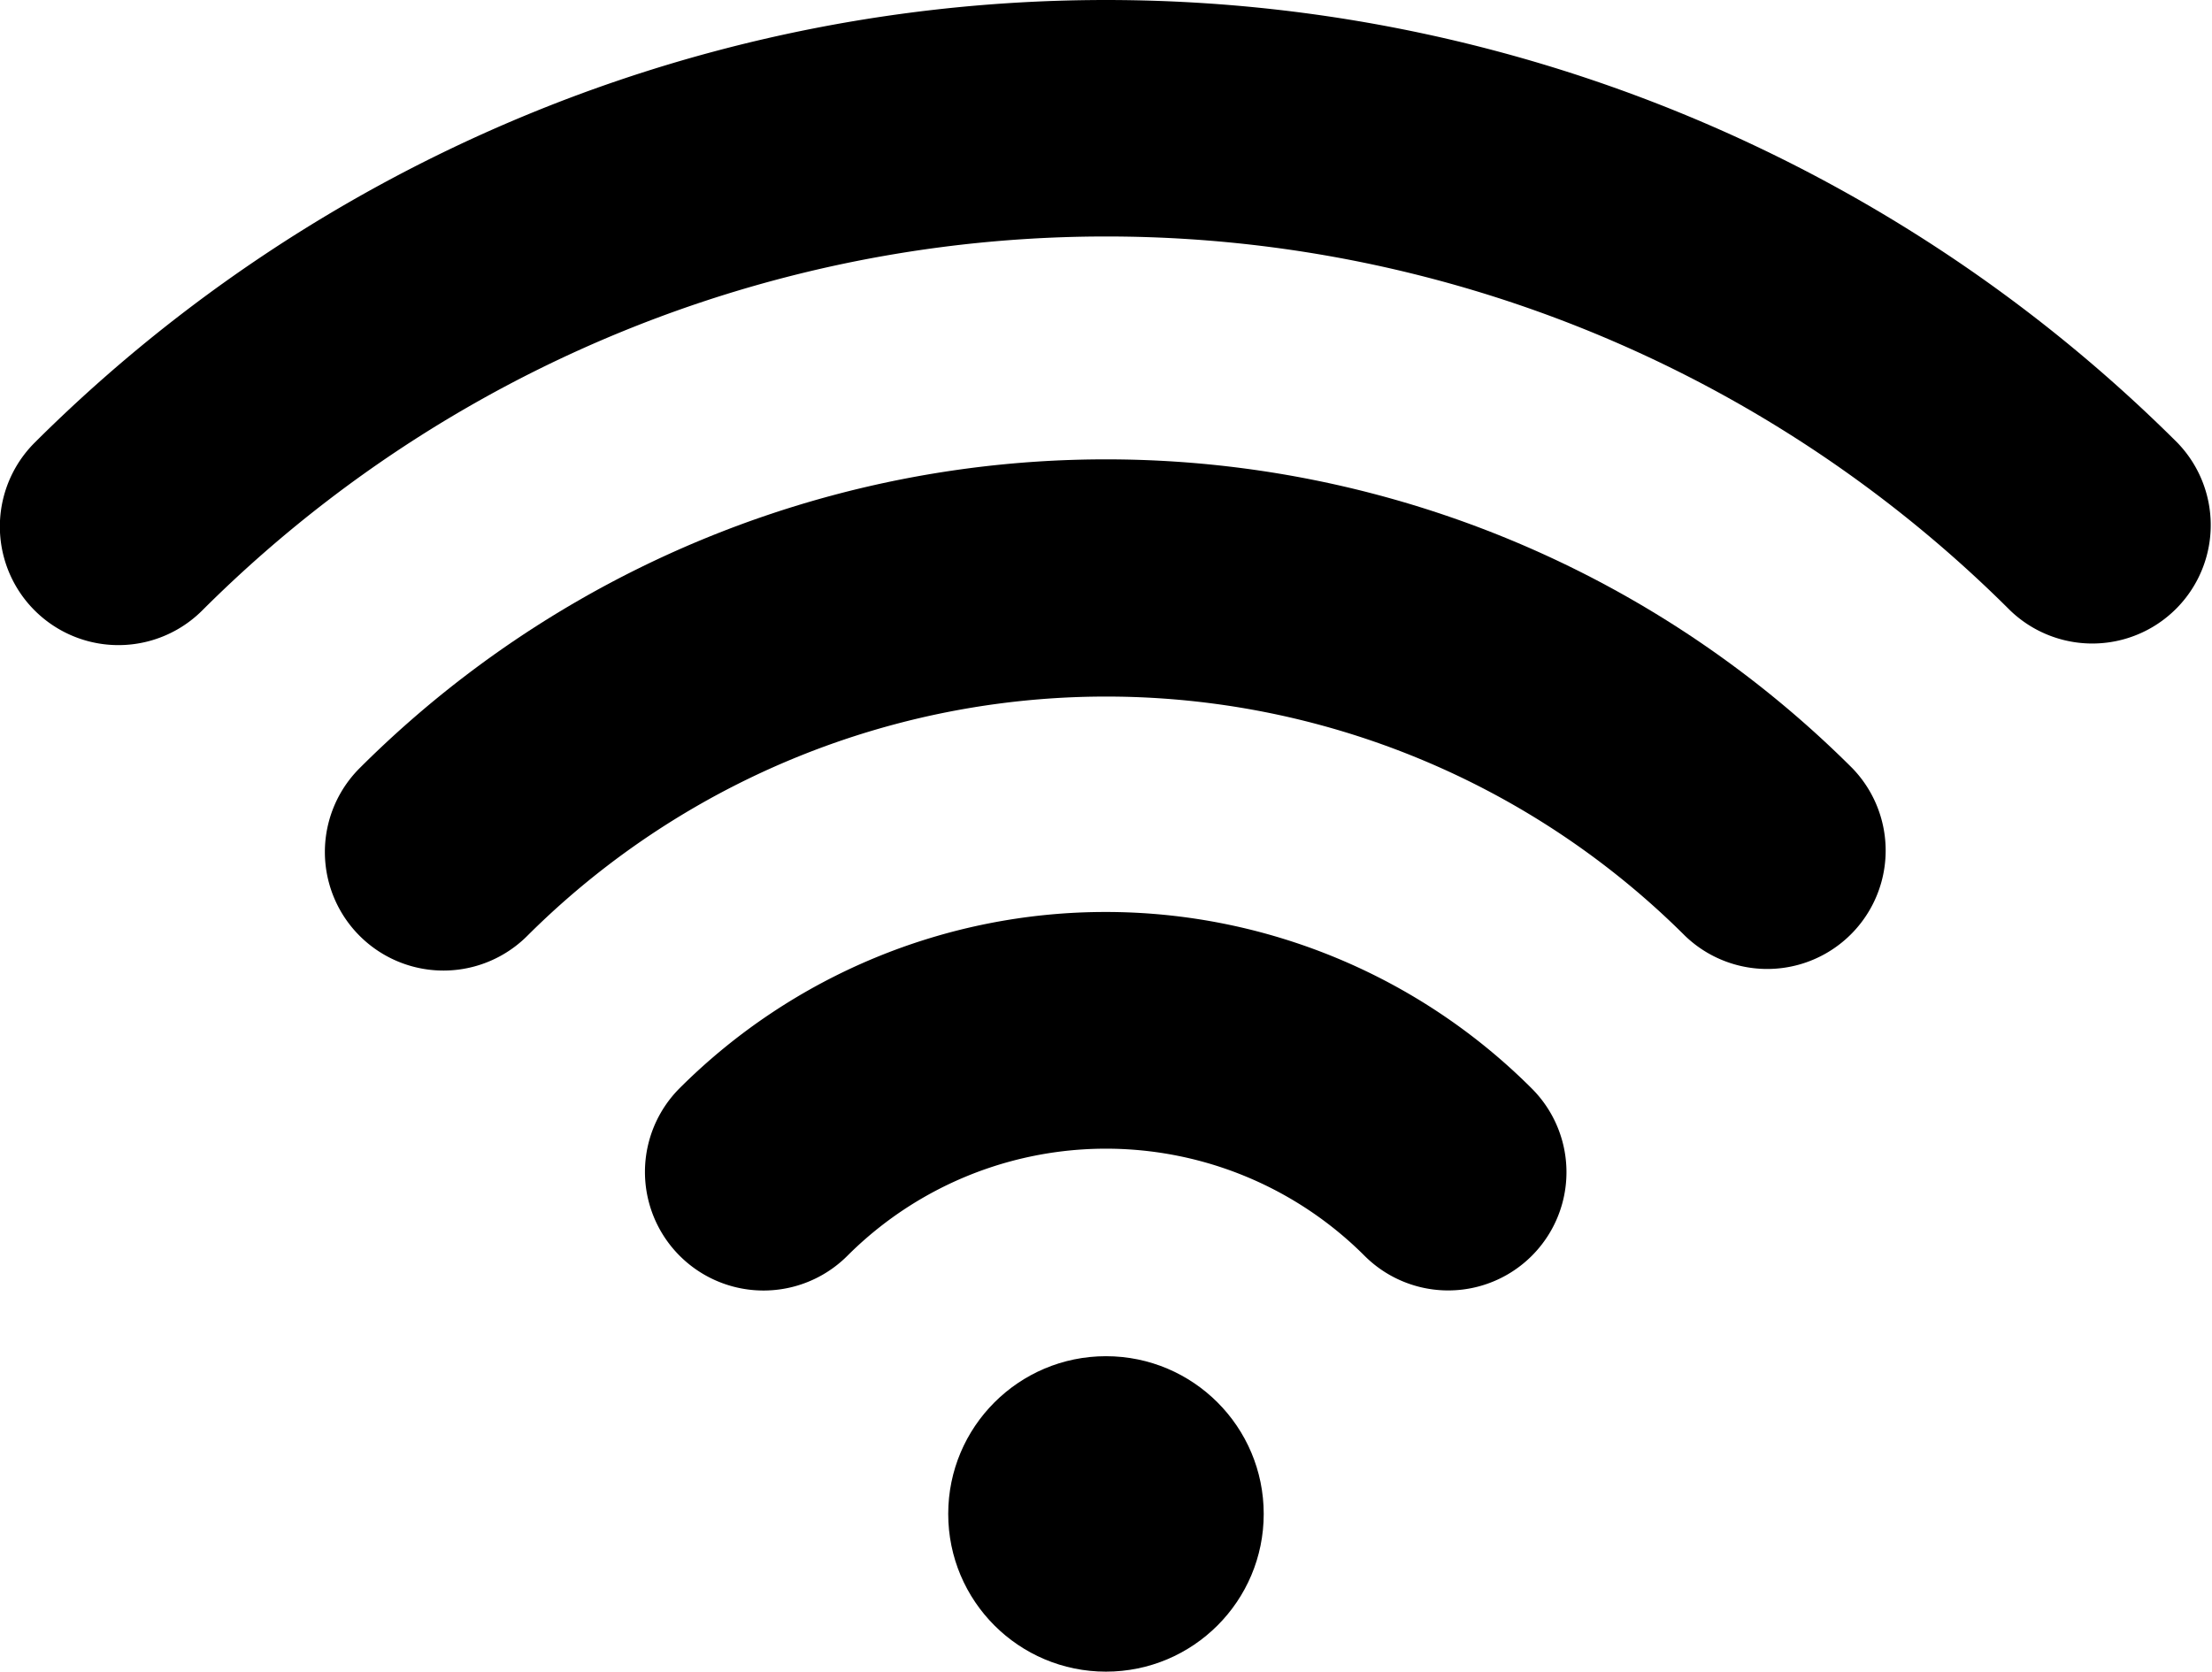
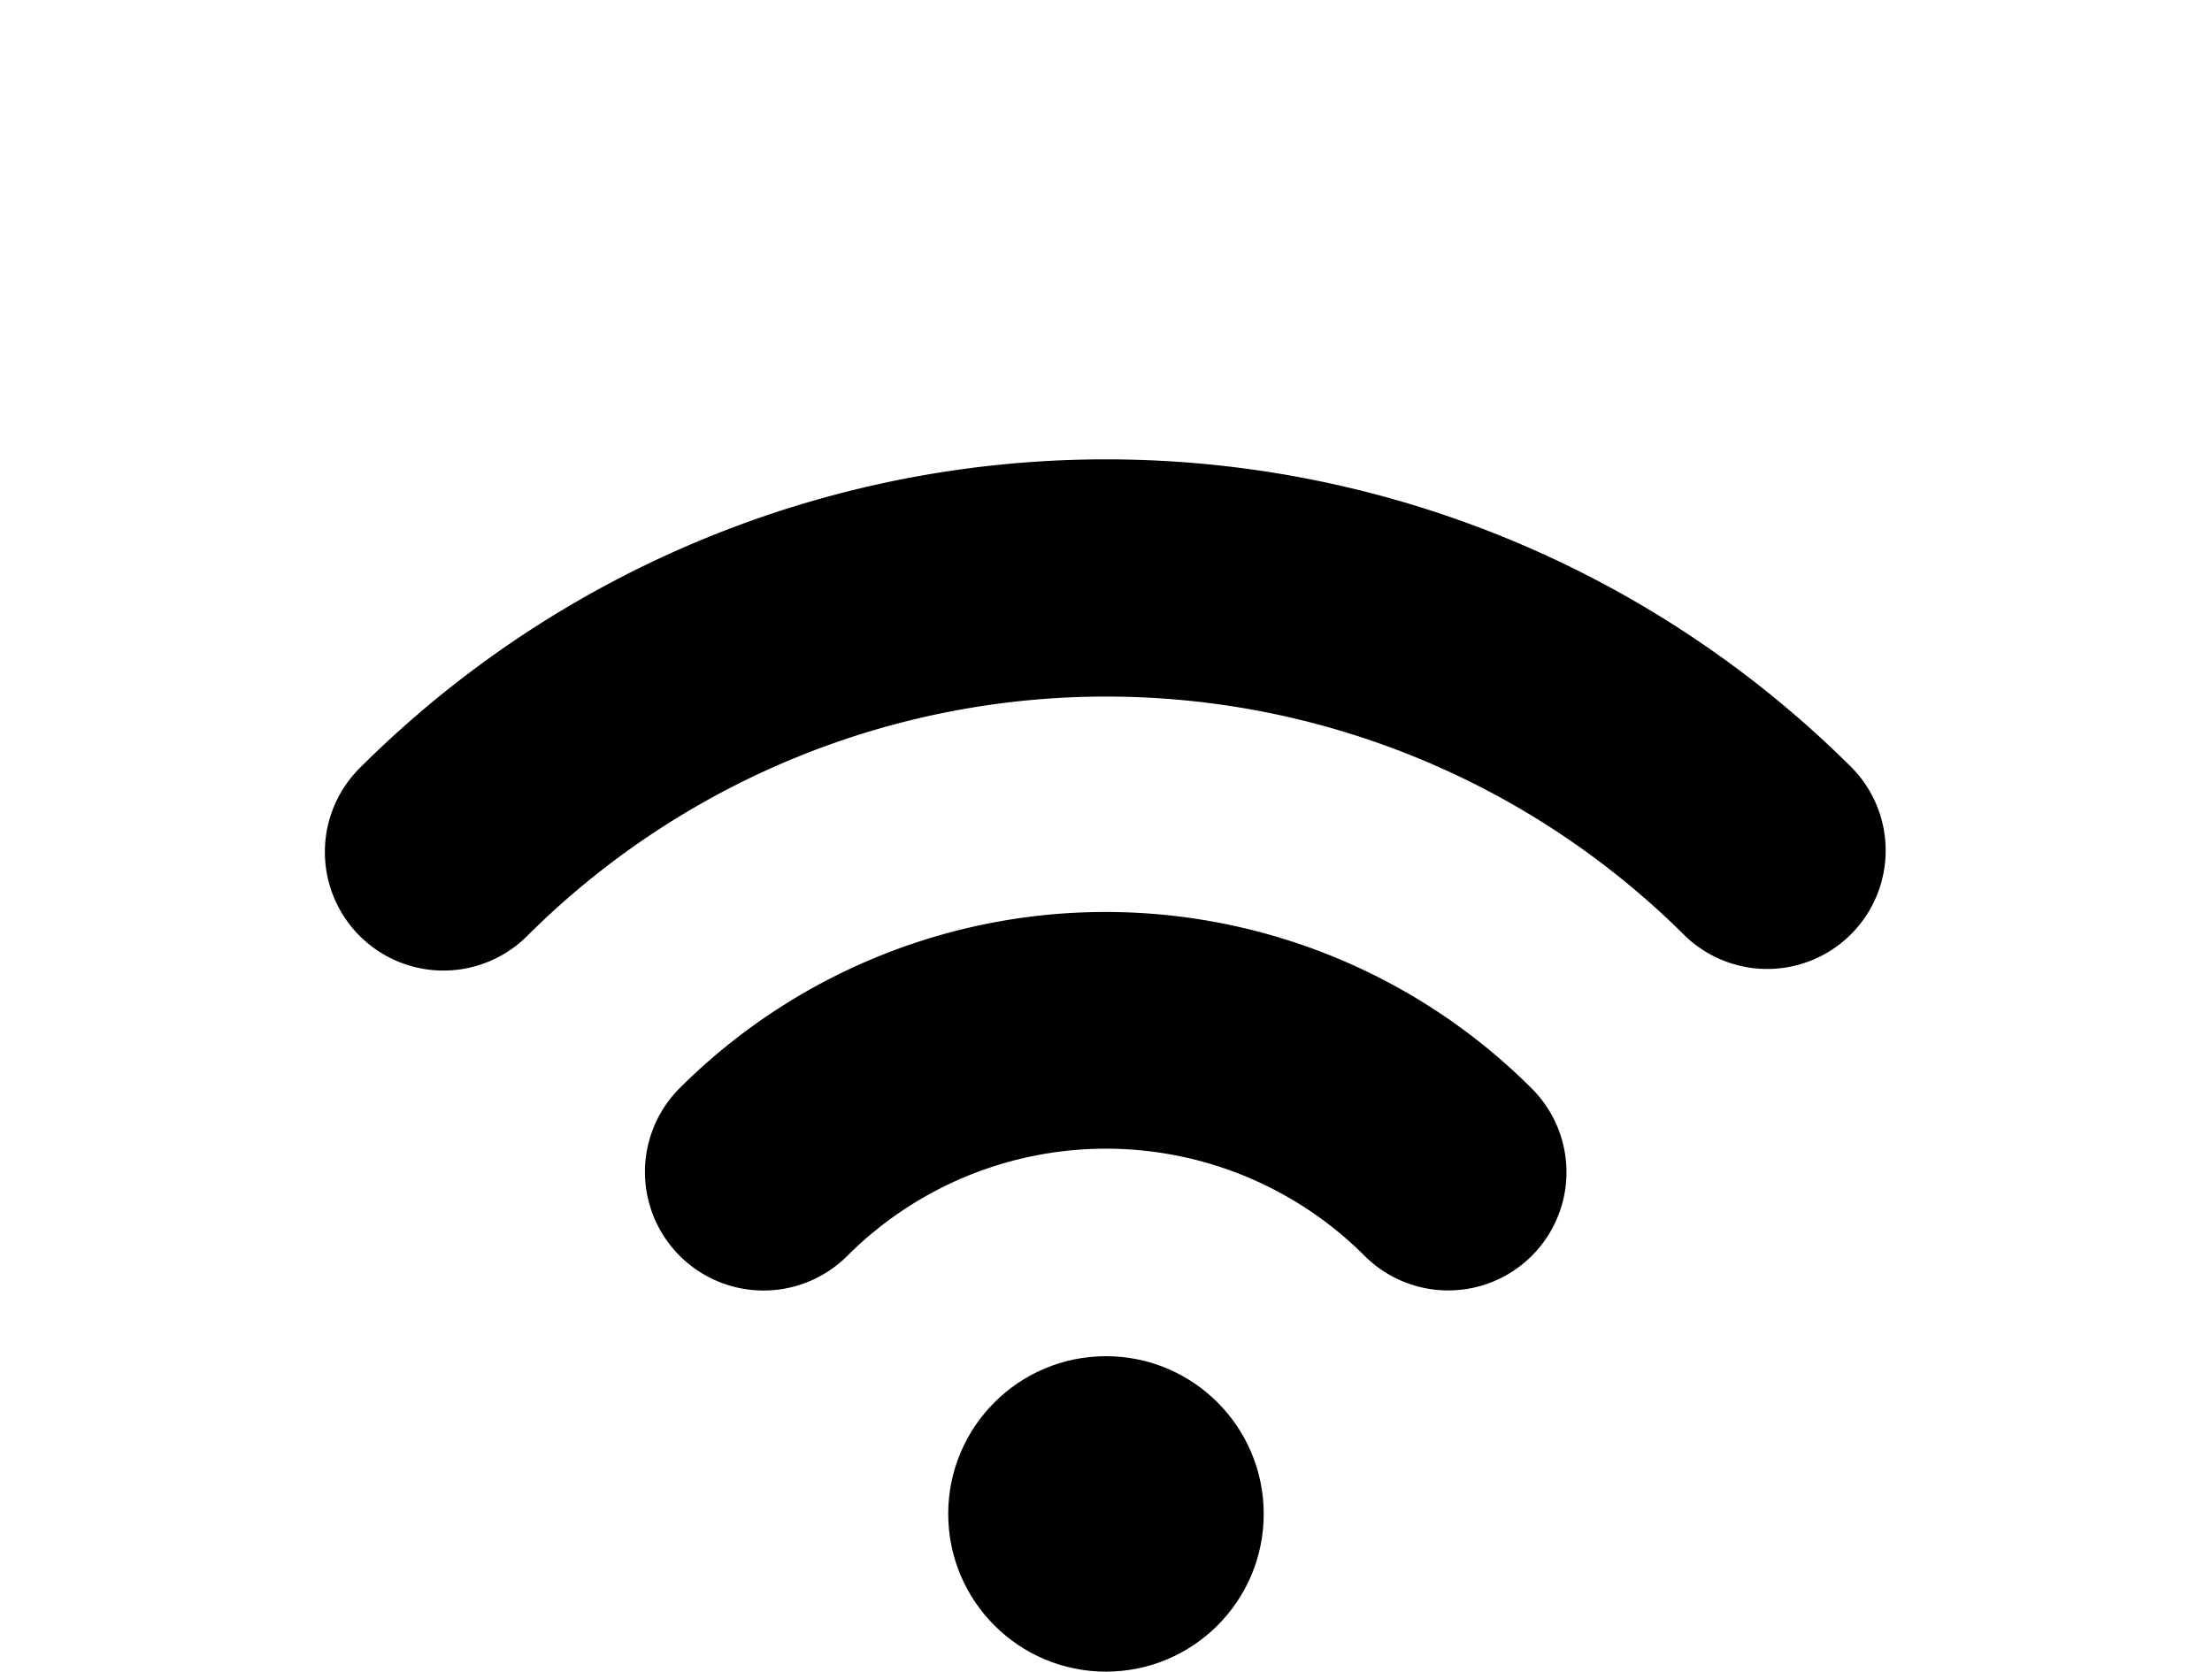
<svg xmlns="http://www.w3.org/2000/svg" width="36.697" height="27.738" viewBox="0 0 36.697 27.738">
  <g id="wifi" transform="translate(0 -59.725)">
    <g id="Group_8" data-name="Group 8" transform="translate(0 59.725)">
      <path id="Path_7" data-name="Path 7" d="M72.474,166.474a1.967,1.967,0,0,0,2.782,2.782,13.6,13.6,0,0,1,19.207,0,1.965,1.965,0,0,0,2.775-2.782A17.522,17.522,0,0,0,72.474,166.474Z" transform="translate(-66.508 -153.728)" fill="#000" />
      <path id="Path_8" data-name="Path 8" d="M143.274,264.411a1.967,1.967,0,1,0,2.782,2.782,6.066,6.066,0,0,1,8.58,0,1.962,1.962,0,1,0,2.775-2.775A10,10,0,0,0,143.274,264.411Z" transform="translate(-131.998 -246.356)" fill="#000" />
      <circle id="Ellipse_2" data-name="Ellipse 2" cx="2.617" cy="2.617" r="2.617" transform="translate(15.731 22.503)" fill="#000" />
-       <path id="Path_9" data-name="Path 9" d="M36.123,67.071a25.177,25.177,0,0,0-35.549,0,1.967,1.967,0,0,0,2.782,2.782,21.225,21.225,0,0,1,29.992,0,1.965,1.965,0,0,0,2.775-2.782Z" transform="translate(0 -59.725)" fill="#000" />
    </g>
  </g>
</svg>